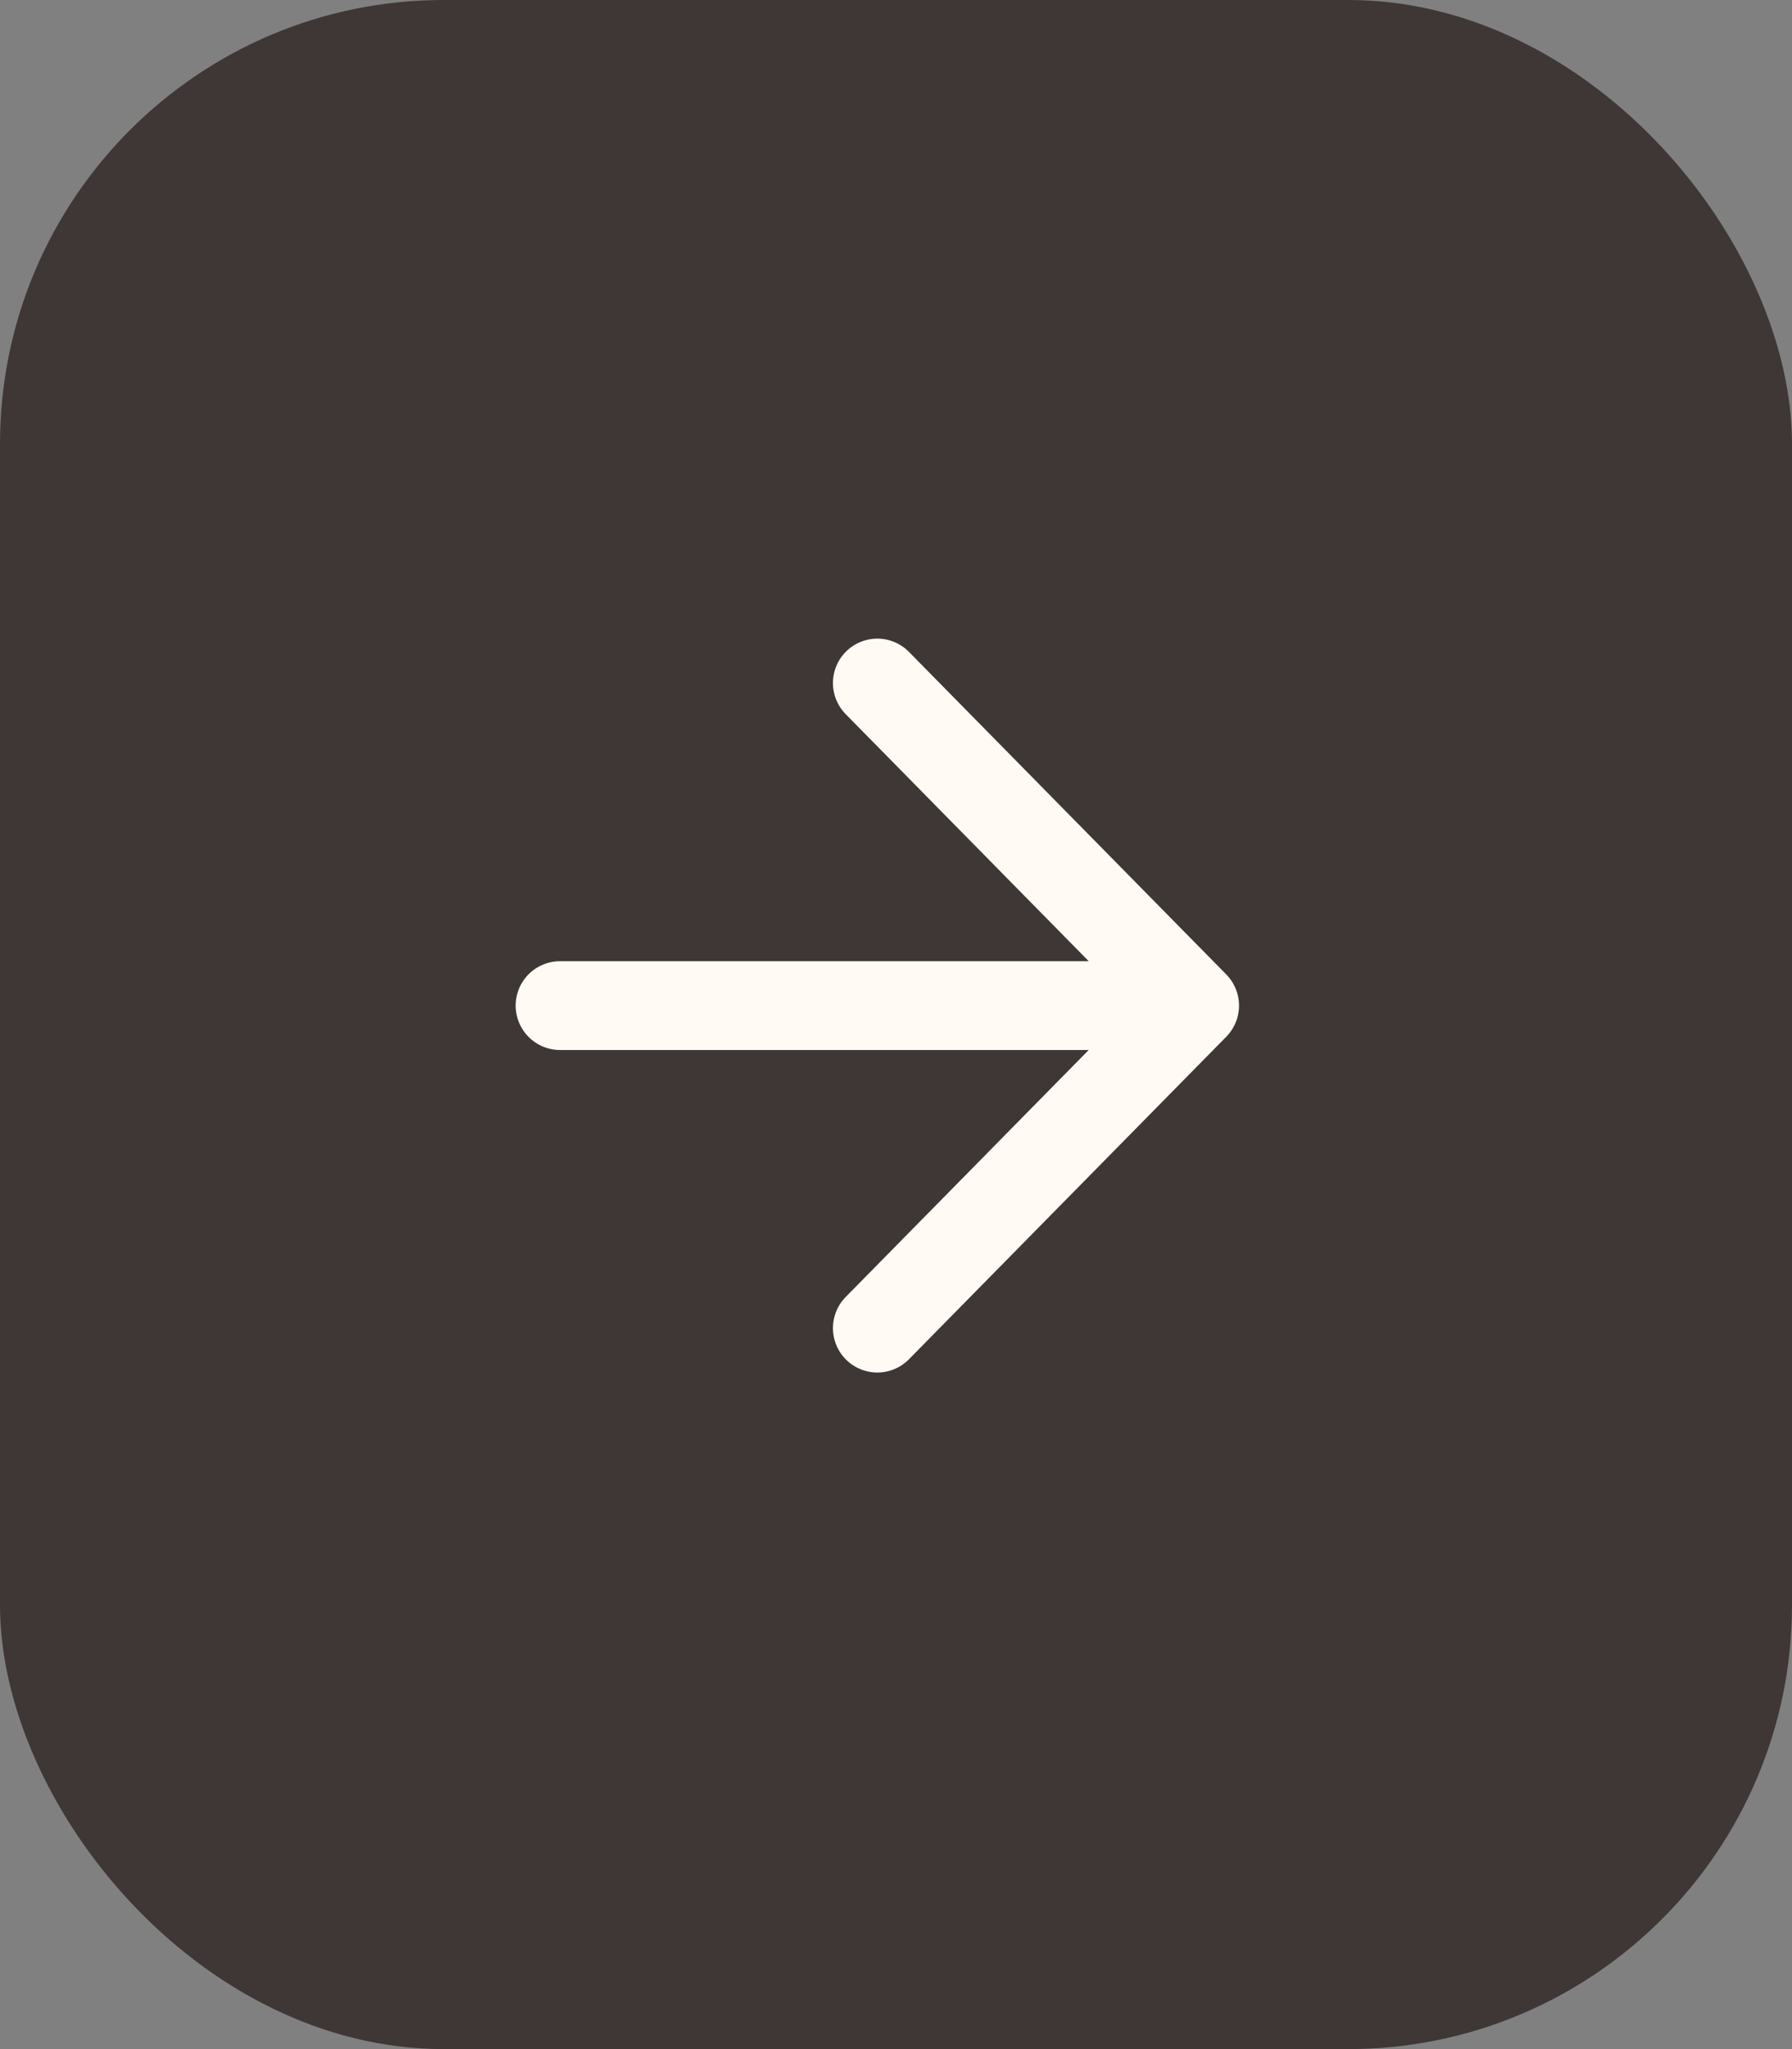
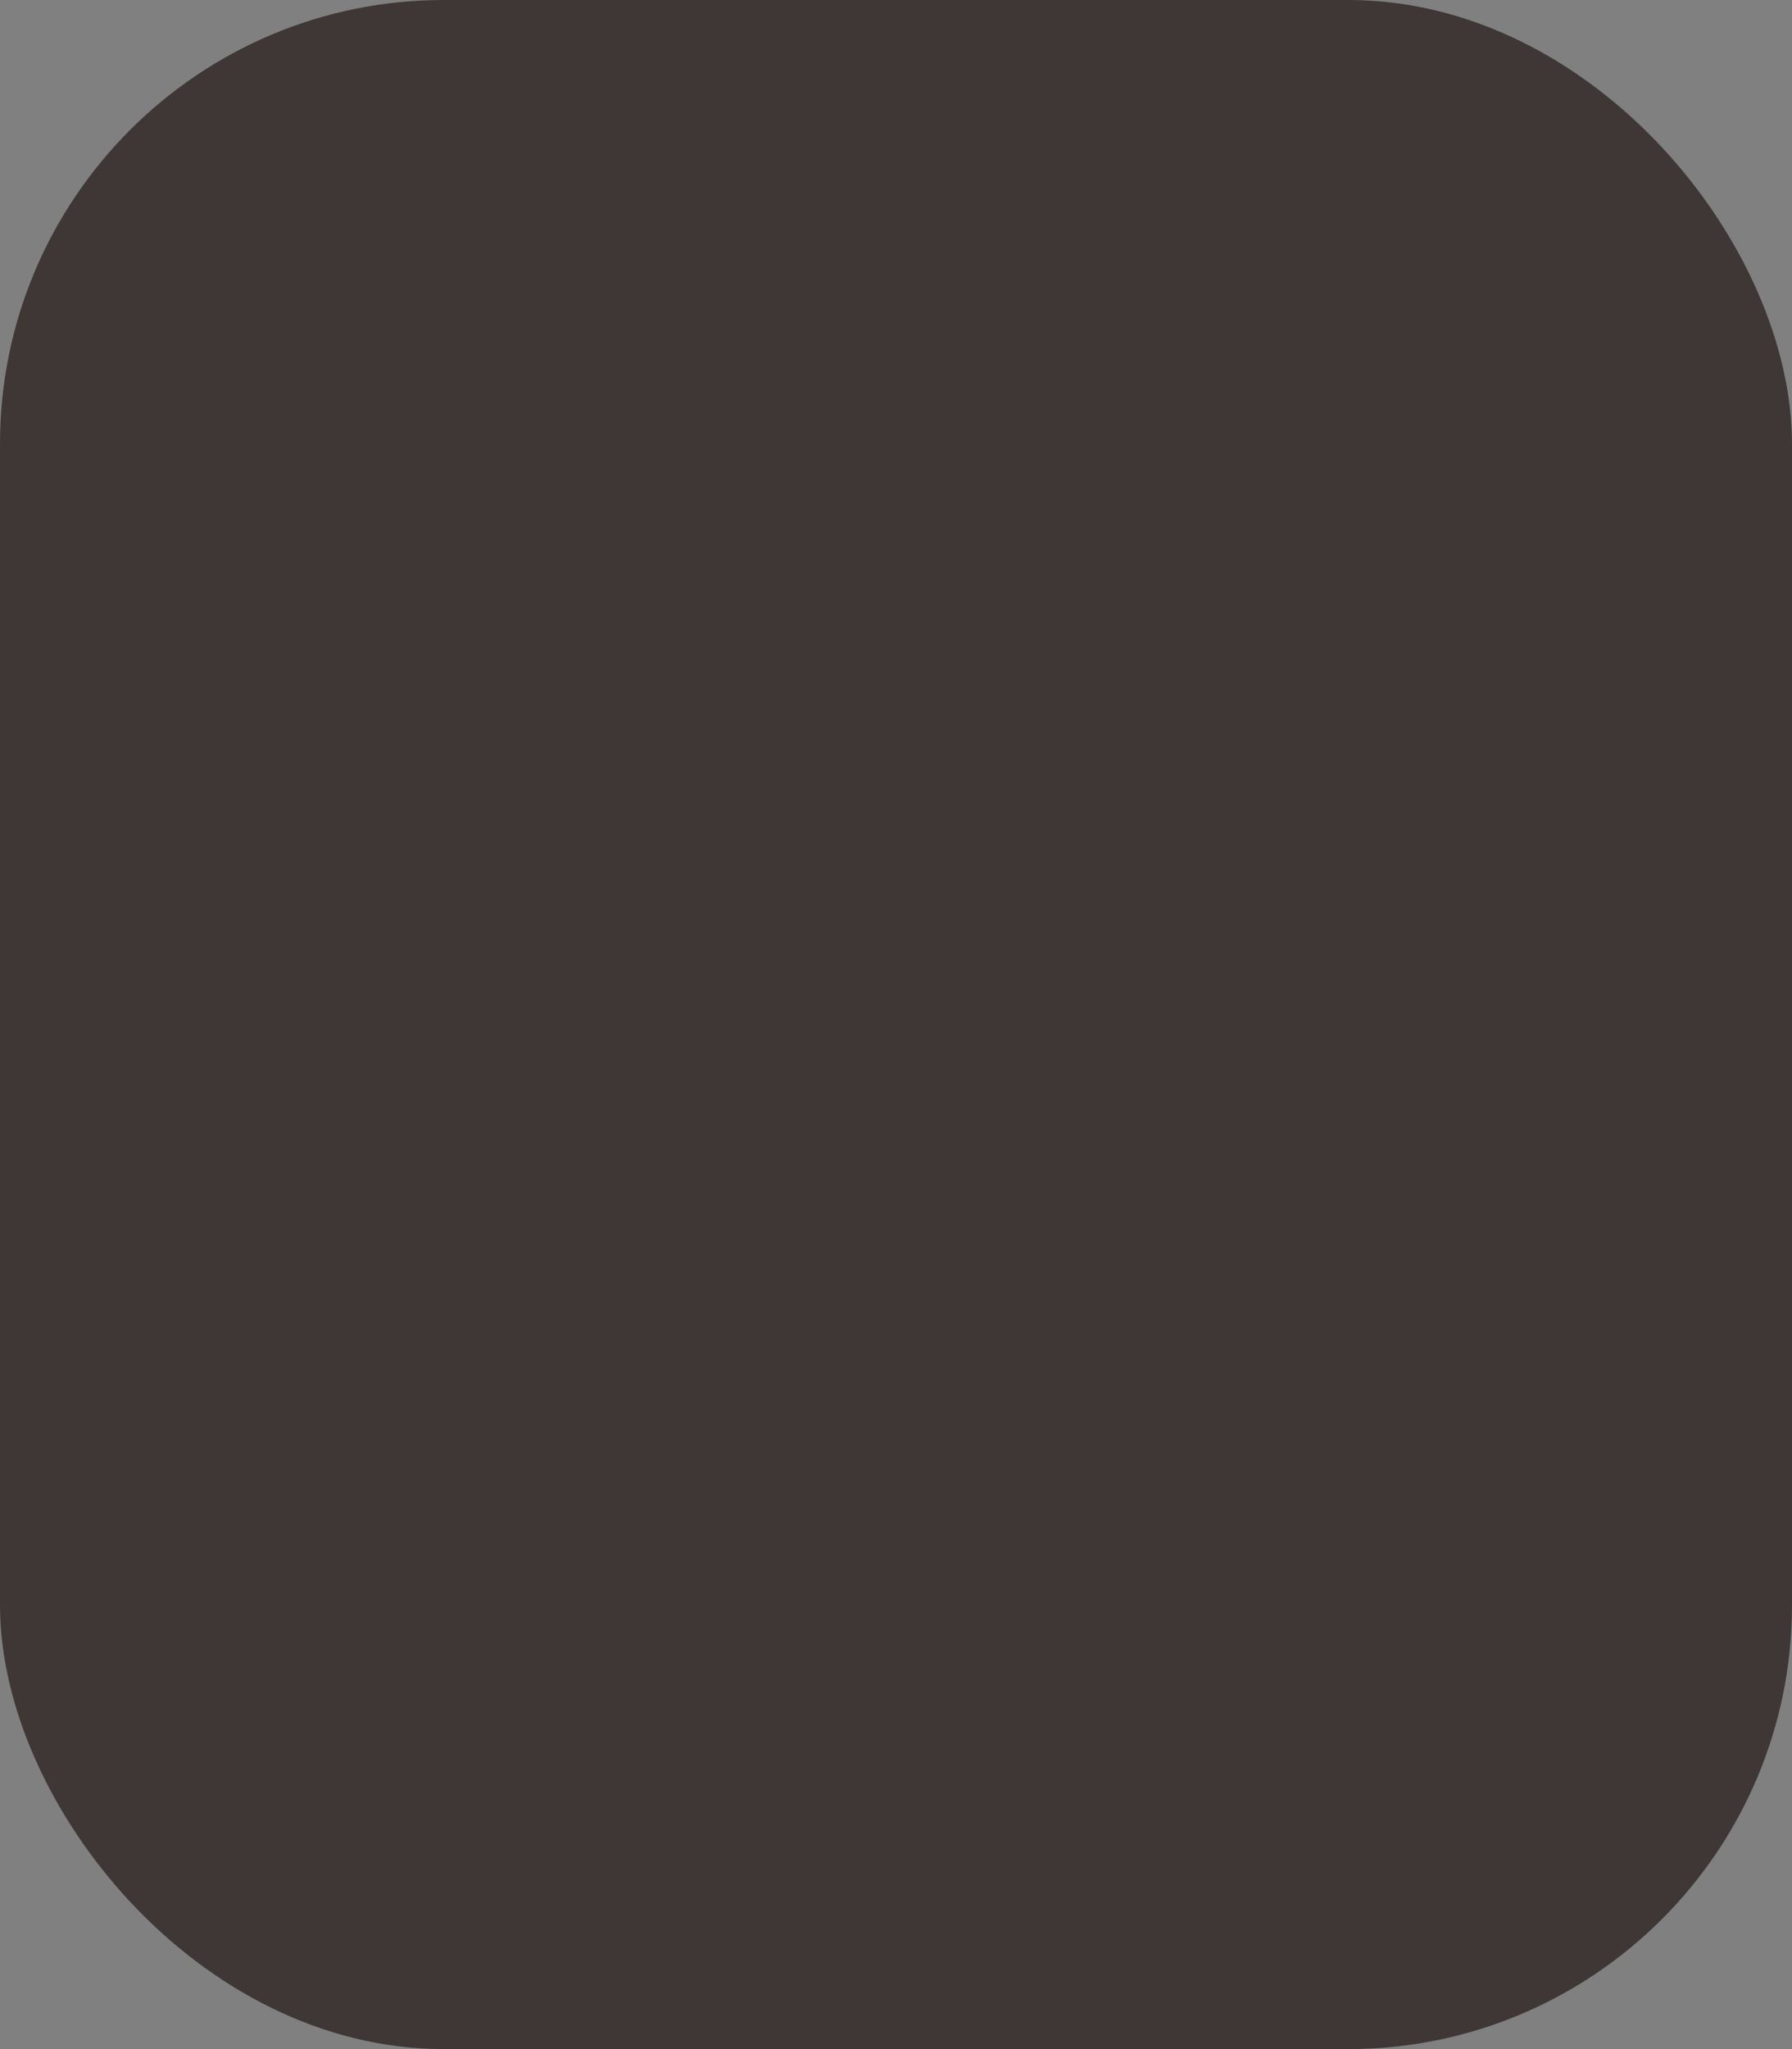
<svg xmlns="http://www.w3.org/2000/svg" width="35" height="40" viewBox="0 0 35 40" fill="none">
  <rect x="0" y="0" width="35" height="40" fill="#808080" stroke="none" />
  <rect width="35" height="40" rx="8.667" fill="#3E3736" />
-   <path d="M10.938 19.63H23.333M23.333 19.63L17.135 13.333M23.333 19.63L17.135 25.926" stroke="#FFFBF4" stroke-width="1.733" stroke-linecap="round" stroke-linejoin="round" />
</svg>